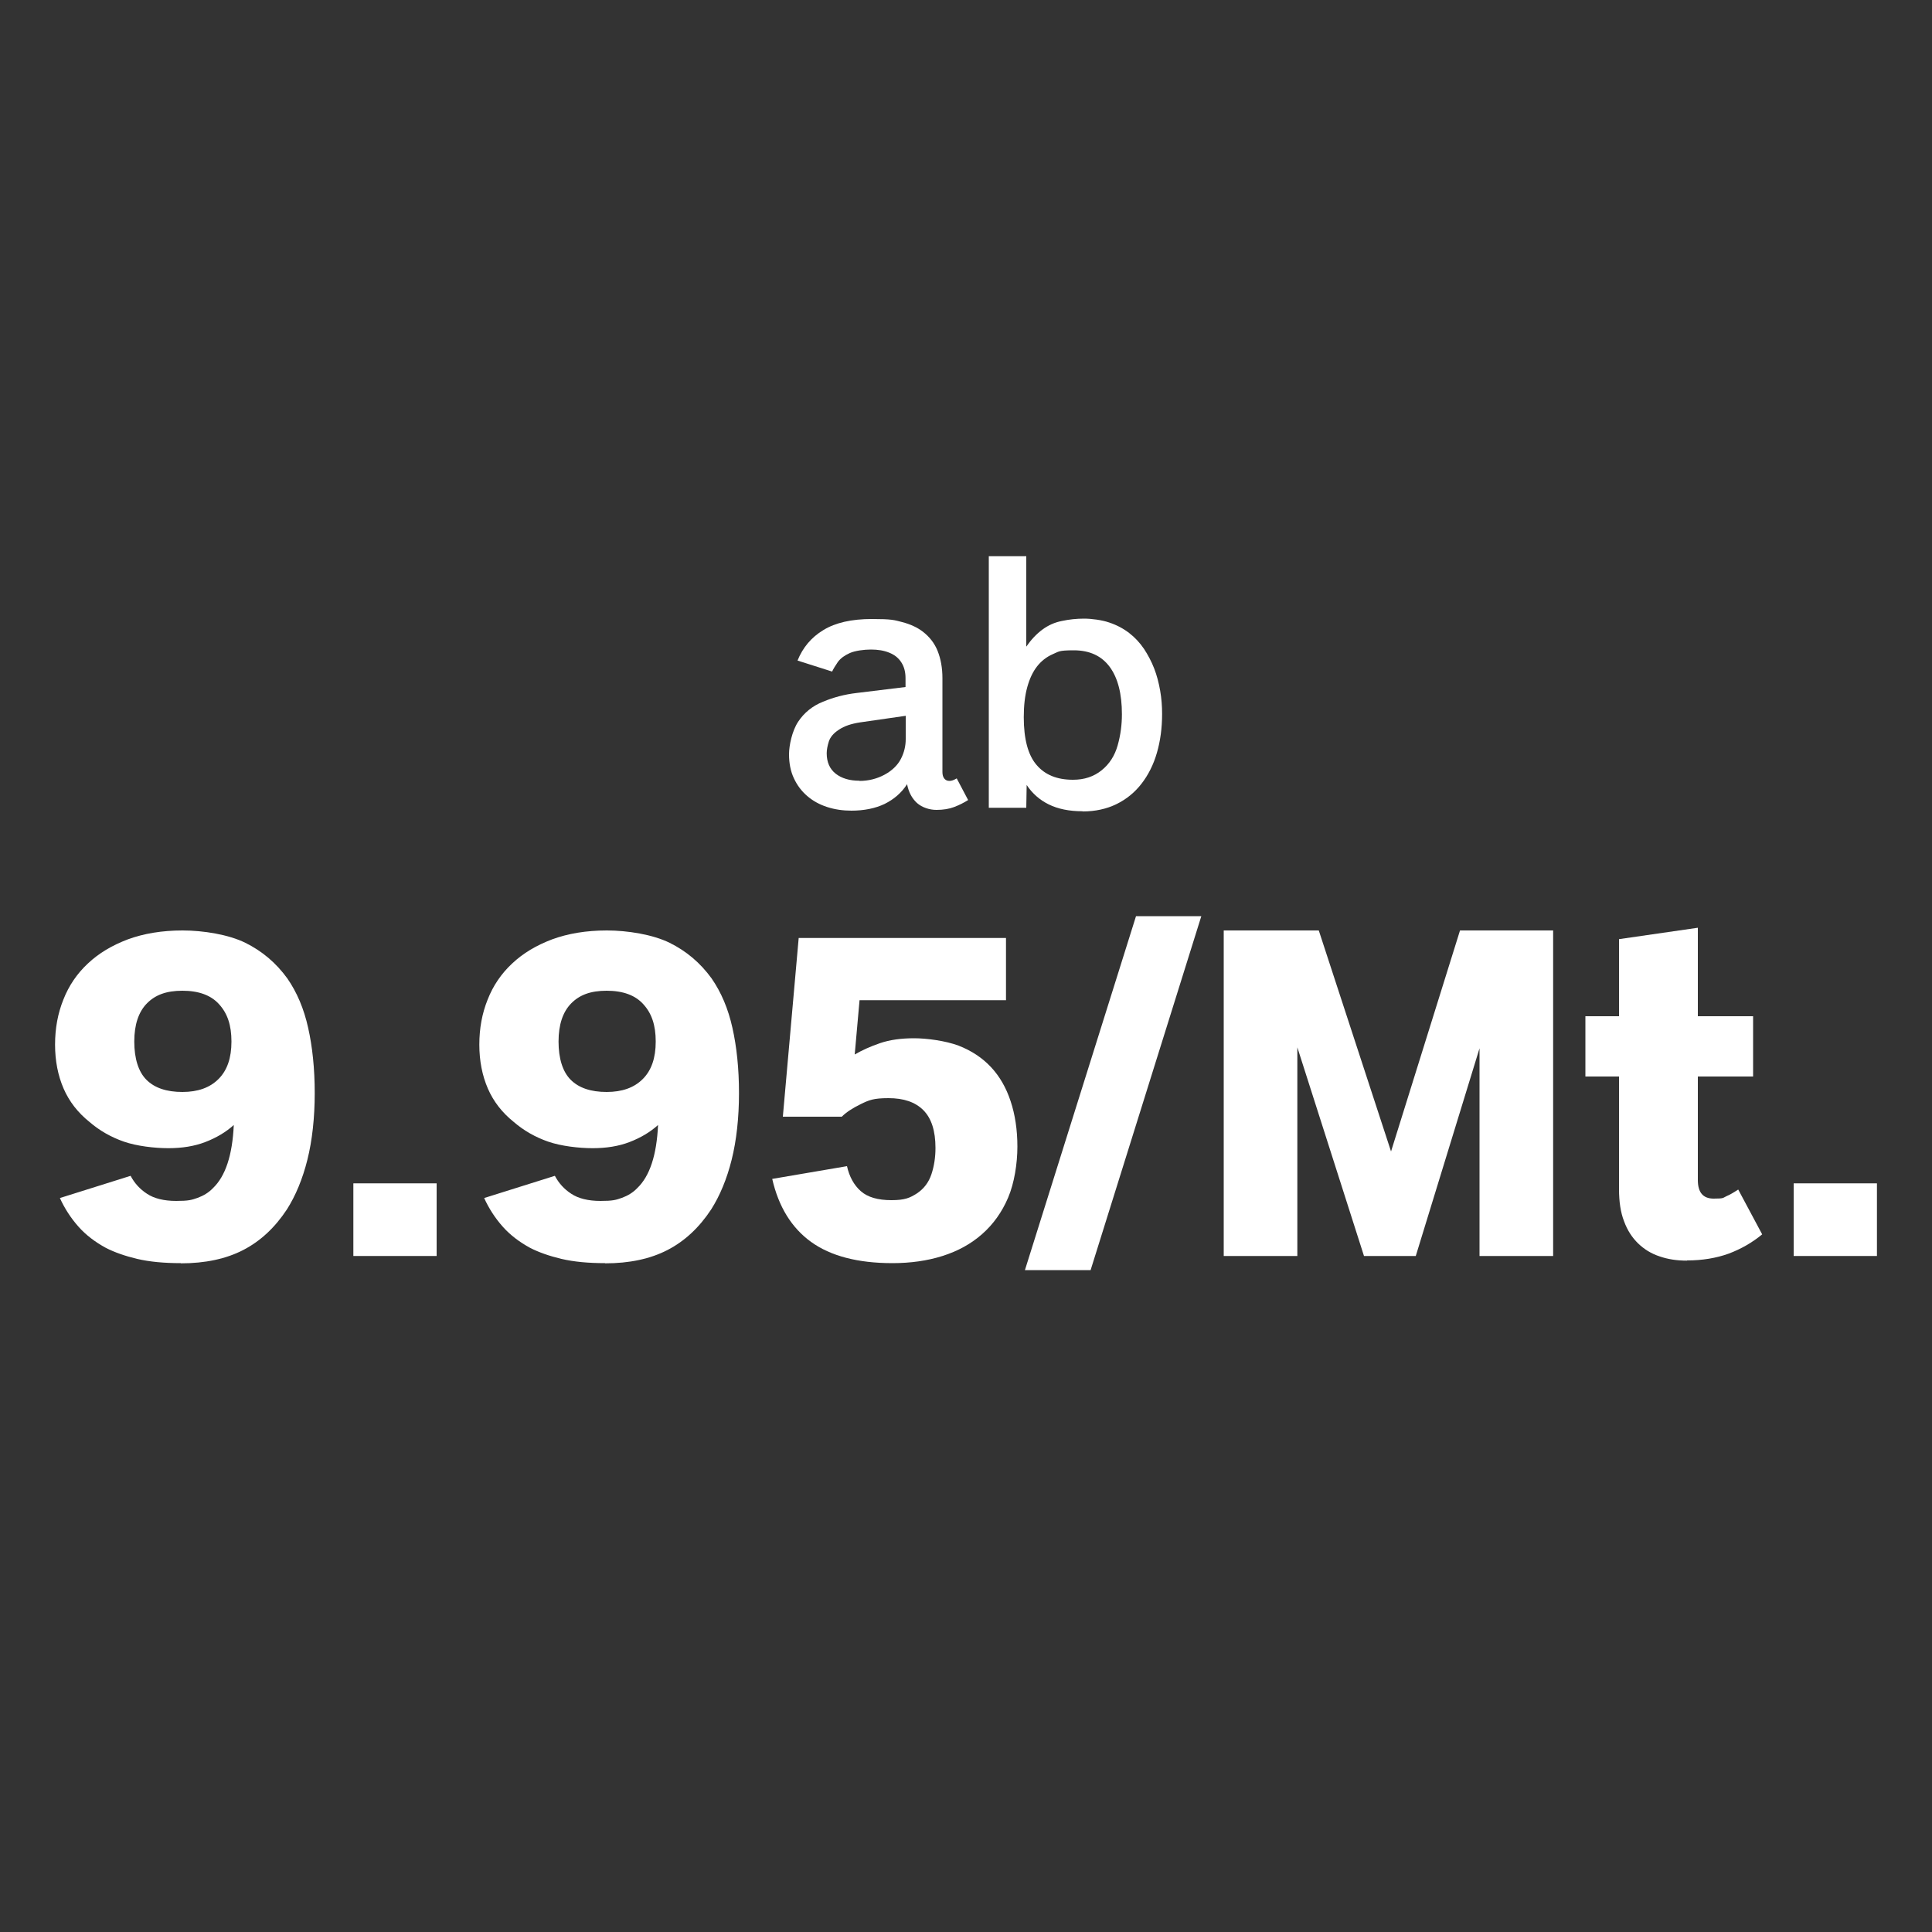
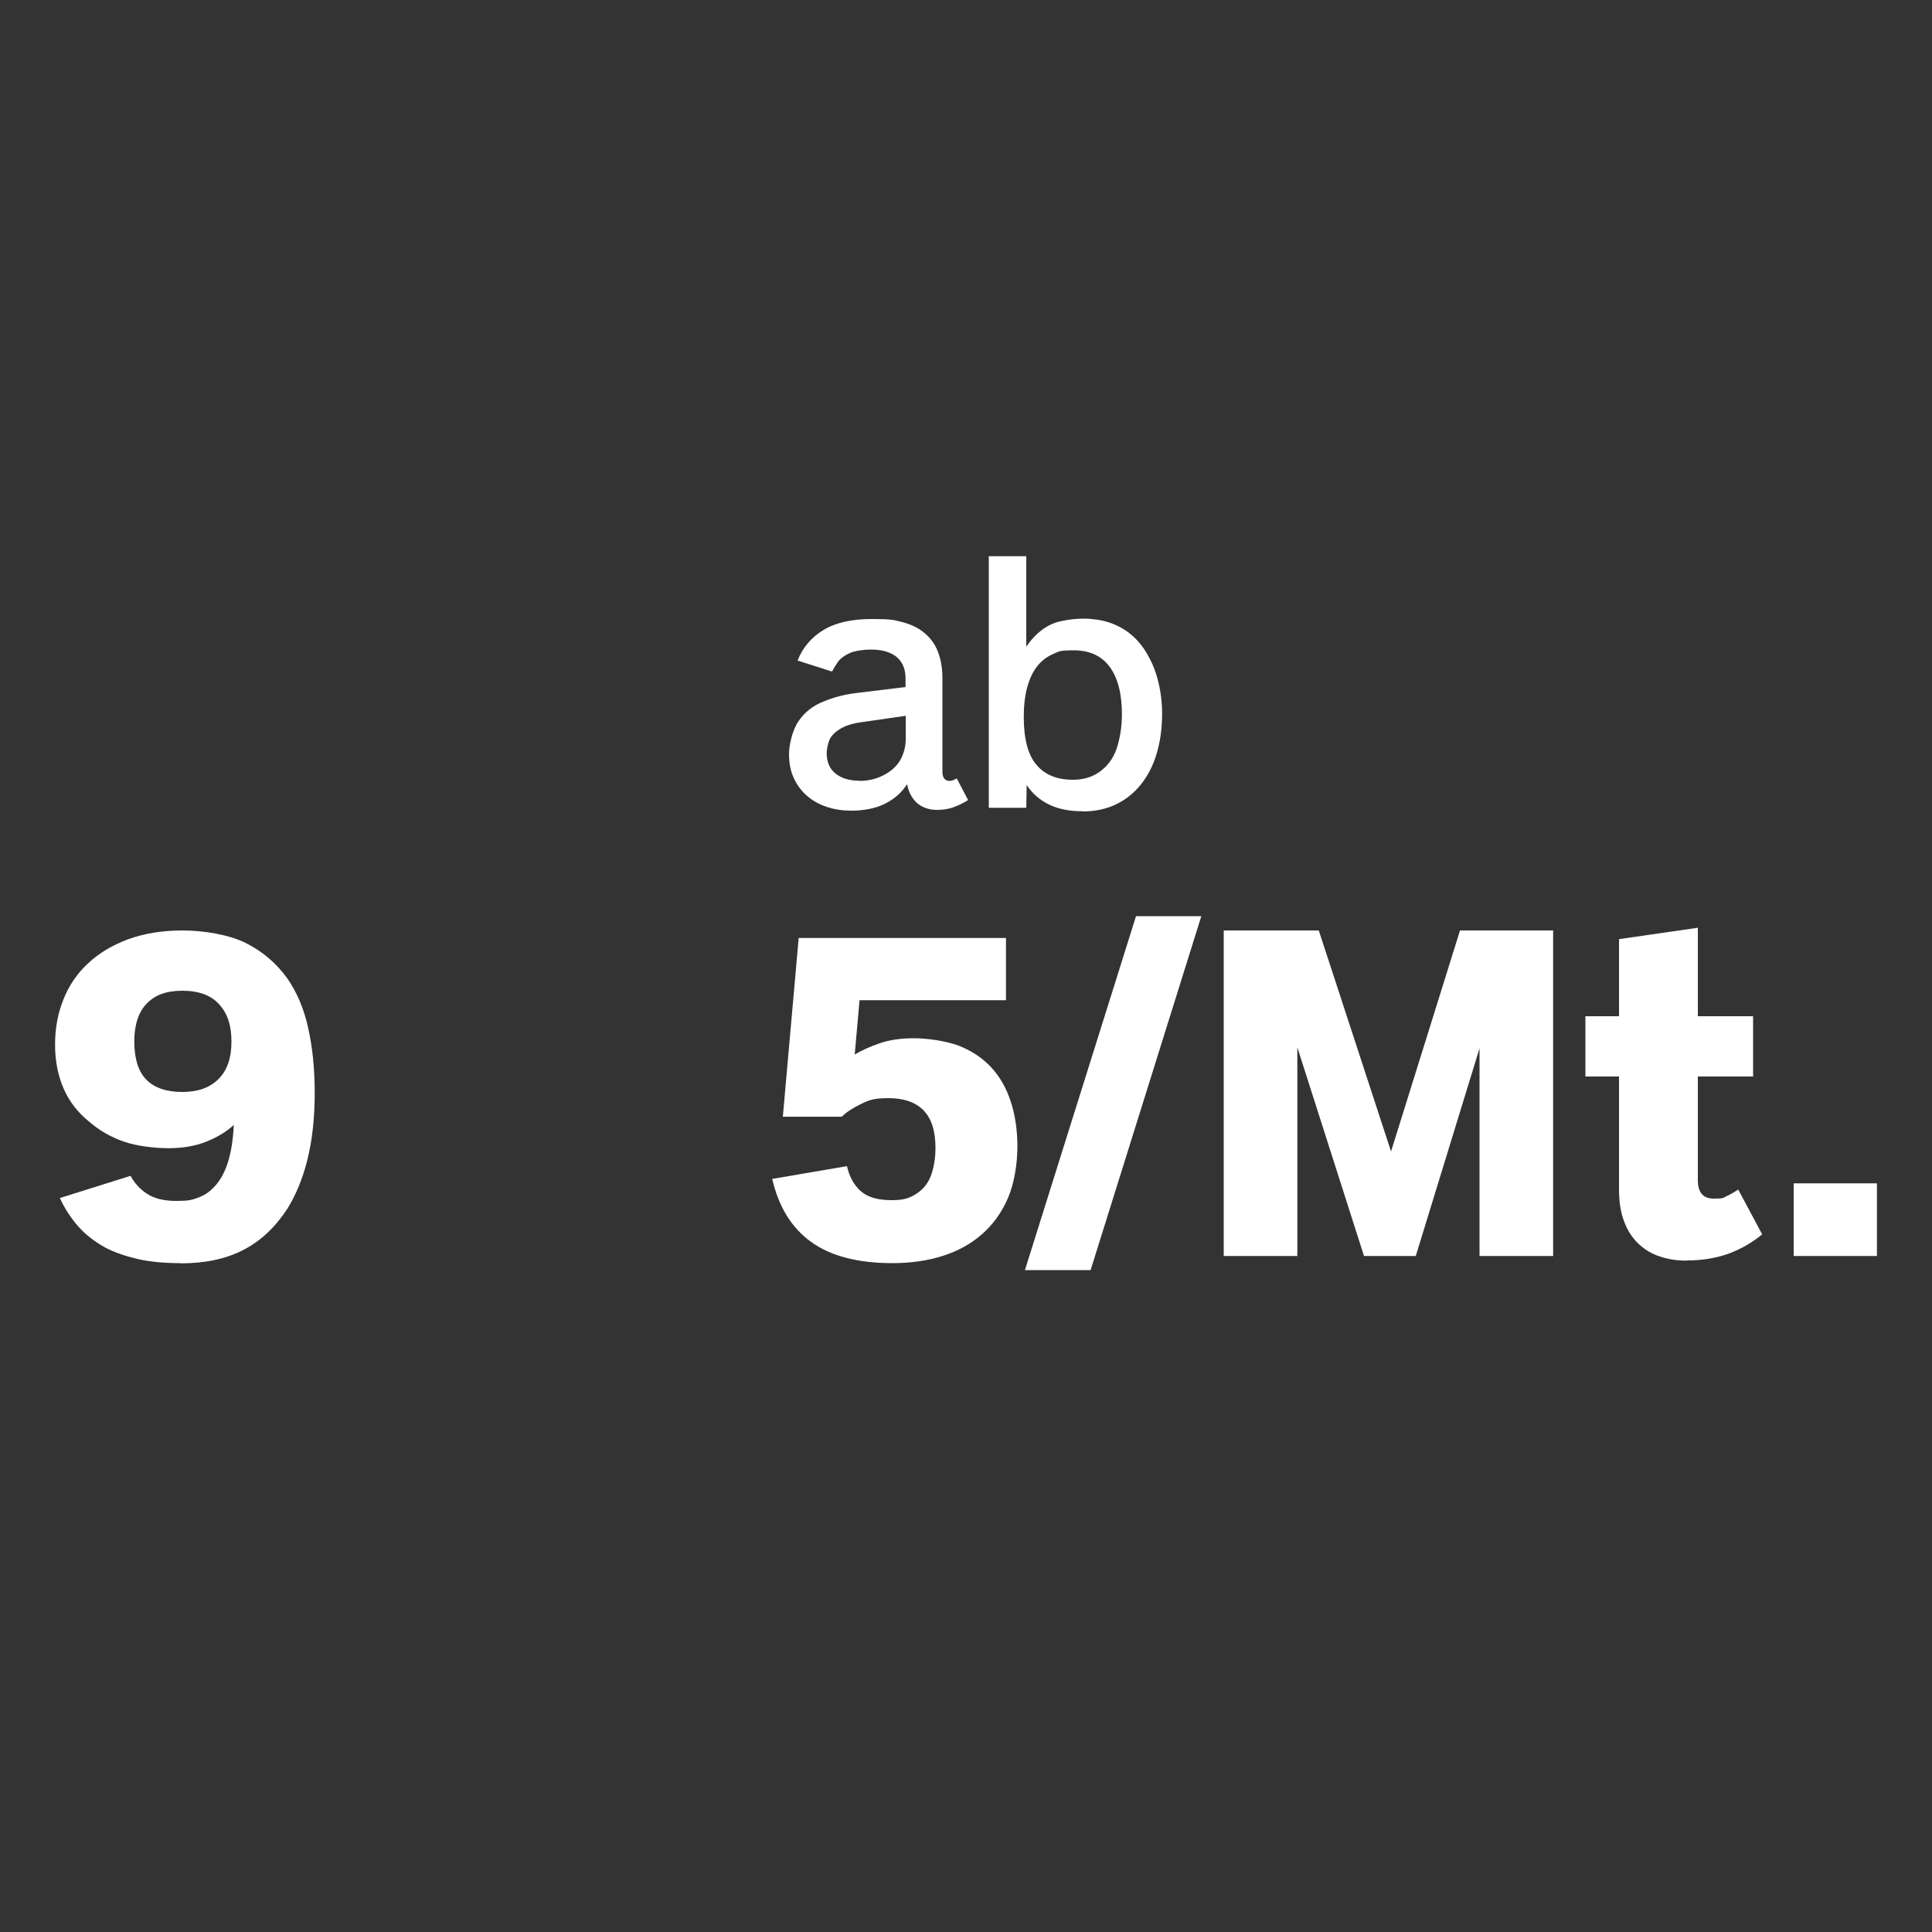
<svg xmlns="http://www.w3.org/2000/svg" id="Ebene_1" version="1.1" viewBox="0 0 1000 1000">
  <rect x="0" y="0" width="1000" height="1000" fill="#333333" stroke="none" />
  <defs>
    <style>
      .st0 {
        fill: #fff;
      }
    </style>
  </defs>
  <path class="st0" d="M440.9,419.6c-4.6,0-8.8-.6-12.8-1.9-4-1.3-7.4-3.2-10.3-5.7-2.9-2.5-5.2-5.5-6.9-9.2-1.7-3.6-2.5-7.8-2.5-12.4s1.6-12.1,4.7-16.8c3.1-4.7,7.4-8.2,12.9-10.4,5.5-2.3,11.3-3.8,17.3-4.5l25.4-3.1v-4.5c0-3.3-.7-6-2.2-8.3-1.5-2.3-3.5-3.9-6.3-5-2.7-1.1-5.8-1.6-9.4-1.6s-8.2.6-10.9,1.8-4.8,2.7-6.2,4.6c-1.3,1.9-2.3,3.5-3,5l-17.9-5.7c2.7-6.7,7.1-12,13.4-15.8,6.2-3.8,14.6-5.7,25-5.7s11.6.5,15.8,1.6c4.2,1.1,7.7,2.7,10.6,4.9,3.5,2.7,6.1,6,7.7,10,1.6,4,2.5,8.7,2.5,14.1v48.6c0,1.4.3,2.5.9,3.3s1.5,1.3,2.7,1.3,2.2-.4,3.8-1.3l5.9,11.2c-2.2,1.4-4.6,2.6-7.2,3.6s-5.7,1.5-9.2,1.5-7.4-1.2-10.1-3.6c-2.6-2.4-4.3-5.6-5.1-9.7-2.9,4.5-6.8,7.8-11.6,10.2-4.8,2.3-10.6,3.5-17.4,3.5ZM444.9,404.2c4.6,0,9-1.1,12.9-3.2s6.8-4.9,8.5-8.2c1.7-3.3,2.5-6.7,2.5-10.3v-12l-23.6,3.4c-4.6.7-8.2,1.9-11,3.8-2.8,1.8-4.5,3.9-5.2,6.1-.7,2.2-1.1,4.3-1.1,6.1,0,4.6,1.6,8.2,4.7,10.6,3.1,2.4,7.2,3.6,12.2,3.6Z" />
  <path class="st0" d="M560.2,419.9c-6.8,0-12.6-1.2-17.3-3.5-4.7-2.3-8.6-5.7-11.5-10.1l-.2,11.8h-19.4v-130.2h19.4v46.8c2.5-3.6,5.2-6.5,8.3-8.8,3.1-2.3,6.5-3.8,10.2-4.5,3.7-.8,7.5-1.2,11.4-1.2s9.2.7,13,2c3.9,1.3,7.3,3.1,10.3,5.4,3,2.3,5.5,5,7.7,8.2,2.1,3.2,3.9,6.6,5.3,10.2,1.4,3.6,2.4,7.5,3.1,11.5.7,4,1,8,1,12,0,7.3-.9,14-2.7,20.2-1.8,6.2-4.5,11.5-8,16-3.5,4.5-7.8,8-12.9,10.5-5.1,2.5-11,3.8-17.5,3.8ZM555.4,403.6c5.8,0,10.7-1.6,14.8-4.9,4.1-3.3,6.8-7.6,8.3-12.9,1.5-5.3,2.2-10.7,2.2-16.1,0-10.6-2.1-18.8-6.3-24.5-4.2-5.7-10.4-8.6-18.6-8.6s-7.7.7-10.9,2c-3.2,1.4-5.9,3.5-8.1,6.3-2.2,2.8-3.9,6.4-5.1,10.8-1.2,4.3-1.8,9.5-1.8,15.5,0,11.3,2.2,19.6,6.6,24.7,4.4,5.2,10.7,7.7,18.8,7.7Z" />
  <path class="st0" d="M93.5,653.8c-8.6,0-16.1-.7-22.5-2.2-6.3-1.5-11.7-3.4-16.2-5.7-5.5-3-10.3-6.6-14.2-11-3.9-4.4-7.1-9.3-9.6-14.8l36.6-11.5c2,3.8,4.8,6.9,8.5,9.3,3.6,2.4,8.7,3.7,15.1,3.7s8-.5,11.1-1.6c3-1.1,5.7-2.7,7.9-5,6.5-6.2,10.1-17.1,10.8-32.7-4.1,3.7-9,6.6-14.7,8.8-5.7,2.2-12.1,3.2-19.2,3.2s-16.4-1.1-23-3.4-12.6-5.7-17.8-10.2c-6-4.8-10.5-10.6-13.4-17.3-2.9-6.7-4.4-14.3-4.4-22.7s1.4-16.1,4.3-23.3c2.8-7.2,7.1-13.5,12.7-18.7,5.6-5.3,12.5-9.4,20.7-12.5,8.2-3,17.6-4.6,28.3-4.6s23.8,2.1,32.5,6.4c8.7,4.3,15.9,10.4,21.7,18.4,5,7.2,8.6,15.7,10.8,25.6,2.2,9.8,3.4,21.1,3.4,33.8s-1.3,24.5-3.8,34.5c-2.5,10-6.1,18.6-10.6,25.7-6.2,9.4-13.7,16.4-22.6,21-8.9,4.6-19.7,6.9-32.3,6.9ZM94.4,565.2c8,0,14.2-2.2,18.7-6.7s6.7-10.9,6.7-19.4-2.1-14.6-6.4-19.3c-4.2-4.7-10.6-7-19-7s-14.1,2.2-18.4,6.6c-4.3,4.4-6.5,11-6.5,19.7s2.1,15.6,6.3,19.8,10.4,6.3,18.6,6.3Z" />
-   <path class="st0" d="M182.9,650.1v-37.6h43.1v37.6h-43.1Z" />
-   <path class="st0" d="M313.1,653.8c-8.6,0-16.1-.7-22.5-2.2-6.3-1.5-11.7-3.4-16.2-5.7-5.5-3-10.3-6.6-14.2-11-3.9-4.4-7.1-9.3-9.6-14.8l36.6-11.5c2,3.8,4.8,6.9,8.5,9.3,3.6,2.4,8.7,3.7,15.1,3.7s8-.5,11.1-1.6c3-1.1,5.7-2.7,7.9-5,6.5-6.2,10.1-17.1,10.8-32.7-4.1,3.7-9,6.6-14.7,8.8-5.7,2.2-12.1,3.2-19.2,3.2s-16.4-1.1-23-3.4-12.6-5.7-17.8-10.2c-6-4.8-10.5-10.6-13.4-17.3-2.9-6.7-4.4-14.3-4.4-22.7s1.4-16.1,4.3-23.3c2.8-7.2,7.1-13.5,12.7-18.7,5.6-5.3,12.5-9.4,20.7-12.5,8.2-3,17.6-4.6,28.3-4.6s23.8,2.1,32.5,6.4c8.7,4.3,15.9,10.4,21.7,18.4,5,7.2,8.6,15.7,10.8,25.6,2.2,9.8,3.4,21.1,3.4,33.8s-1.3,24.5-3.8,34.5c-2.5,10-6.1,18.6-10.6,25.7-6.2,9.4-13.7,16.4-22.6,21-8.9,4.6-19.7,6.9-32.3,6.9ZM314,565.2c8,0,14.2-2.2,18.7-6.7s6.7-10.9,6.7-19.4-2.1-14.6-6.4-19.3c-4.2-4.7-10.6-7-19-7s-14.1,2.2-18.4,6.6c-4.3,4.4-6.5,11-6.5,19.7s2.1,15.6,6.3,19.8,10.4,6.3,18.6,6.3Z" />
+   <path class="st0" d="M182.9,650.1v-37.6v37.6h-43.1Z" />
  <path class="st0" d="M461.9,653.8c-17.9,0-32-3.7-42.1-11-10.1-7.3-16.8-18.2-20.1-32.6l38.7-6.6c1.2,5.4,3.6,9.8,7.1,12.9,3.6,3.2,8.9,4.7,15.9,4.7s9.6-1.2,13.2-3.5c3.6-2.4,6.1-5.7,7.5-9.9,1.4-4.2,2.1-8.8,2.1-13.6,0-8.9-2.1-15.4-6.3-19.6-4.2-4.2-10.2-6.2-18-6.2s-10.1,1-14.4,3.1-7.5,4.2-9.8,6.5h-30.5l8.2-92.5h107.3v32.2h-75.8l-2.5,28.1c3.8-2.2,8.2-4.2,13.2-5.9s10.9-2.5,17.5-2.5,16.3,1.3,23,3.8c6.7,2.6,12.3,6.3,16.8,11.1,4.5,4.8,7.9,10.7,10.2,17.7,2.3,6.9,3.5,14.8,3.5,23.5s-1.6,18.9-4.8,26.4c-3.2,7.5-7.7,13.8-13.5,18.9s-12.6,8.8-20.5,11.3c-7.9,2.5-16.6,3.7-25.9,3.7Z" />
  <path class="st0" d="M530.5,657.4l57.5-183.2h33.8l-57.3,183.2h-34Z" />
  <path class="st0" d="M633.4,650.1v-168.5h49.2l37.4,114.4,35.7-114.4h48.2v168.5h-38.1v-107.5l-33,107.5h-26.8l-34.5-108v108h-38.1Z" />
  <path class="st0" d="M873.1,652.5c-5.1,0-9.8-.7-14.1-2.2-4.3-1.4-8-3.7-11.1-6.7s-5.6-6.8-7.3-11.5c-1.8-4.6-2.6-10.2-2.6-16.6v-58.3h-17.4v-31.2h17.4v-39.9l40.8-5.9v45.8h28.6v31.2h-28.6v53.6c0,6.4,2.7,9.6,8.2,9.6s4.7-.4,6.5-1.2c1.9-.8,3.9-2,6.2-3.5l12.4,23.2c-5.2,4.3-11,7.6-17.4,10-6.4,2.3-13.6,3.5-21.5,3.5Z" />
  <path class="st0" d="M928.4,650.1v-37.6h43.1v37.6h-43.1Z" />
</svg>